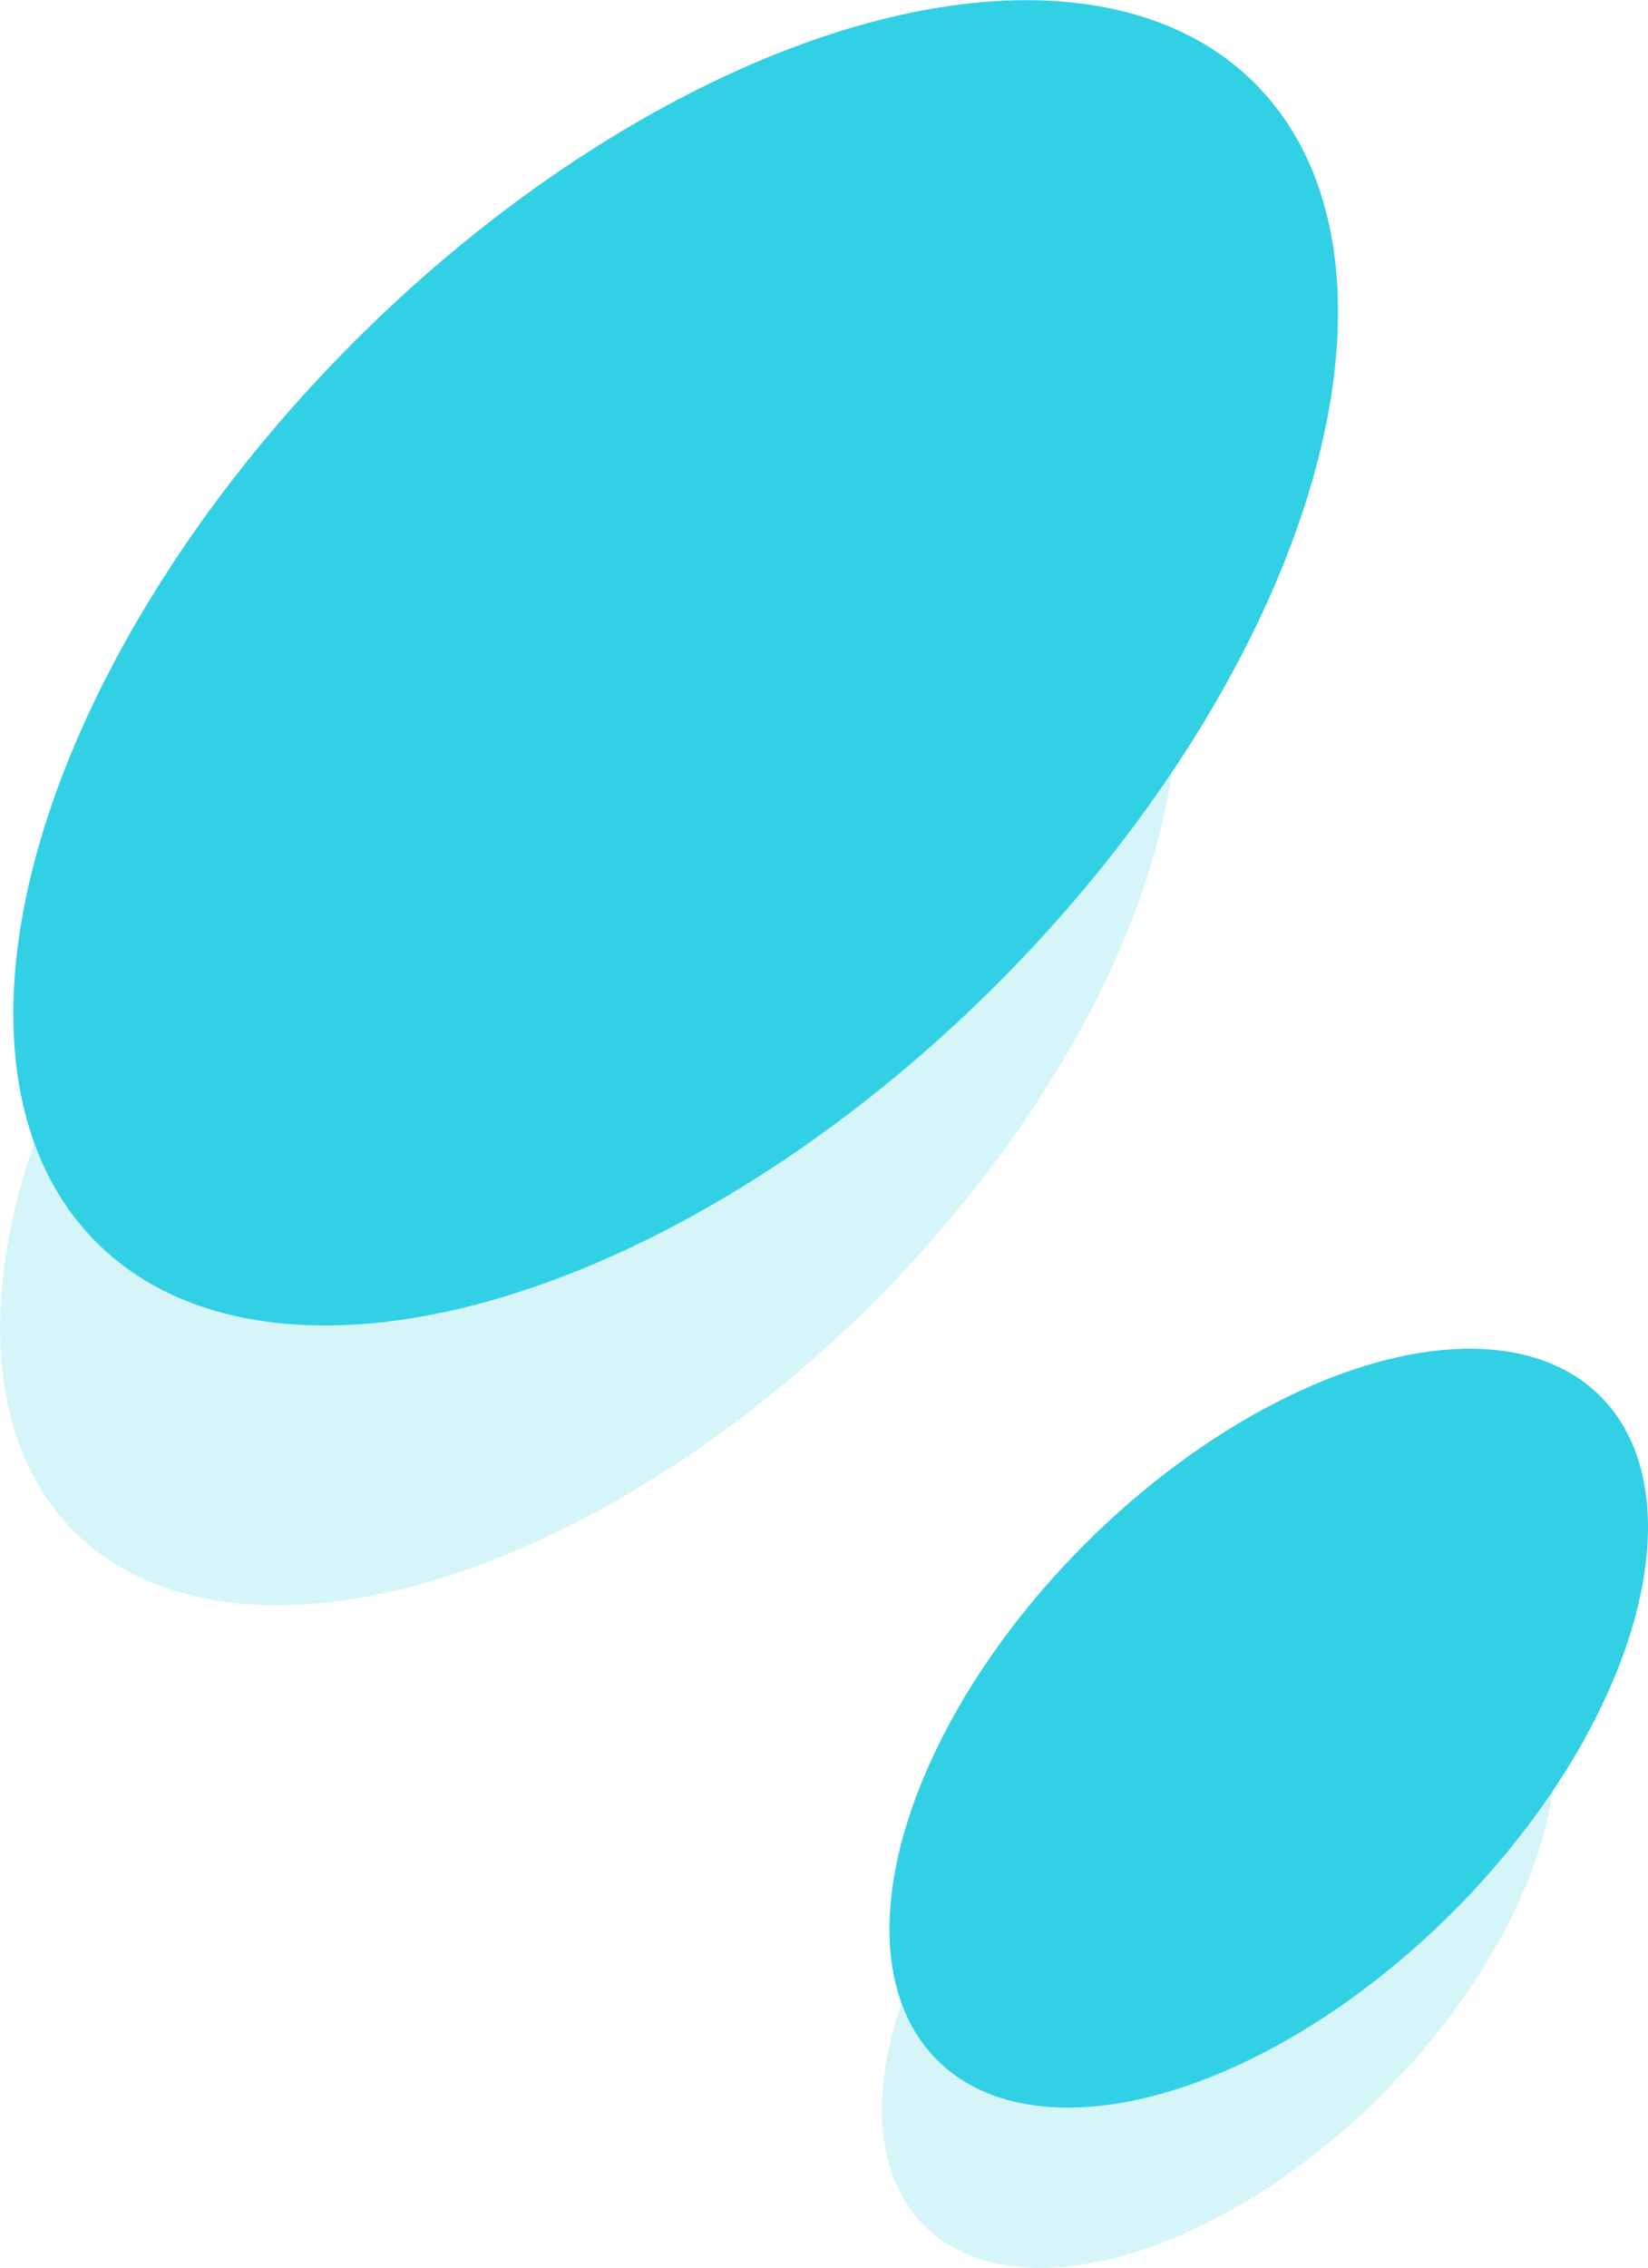
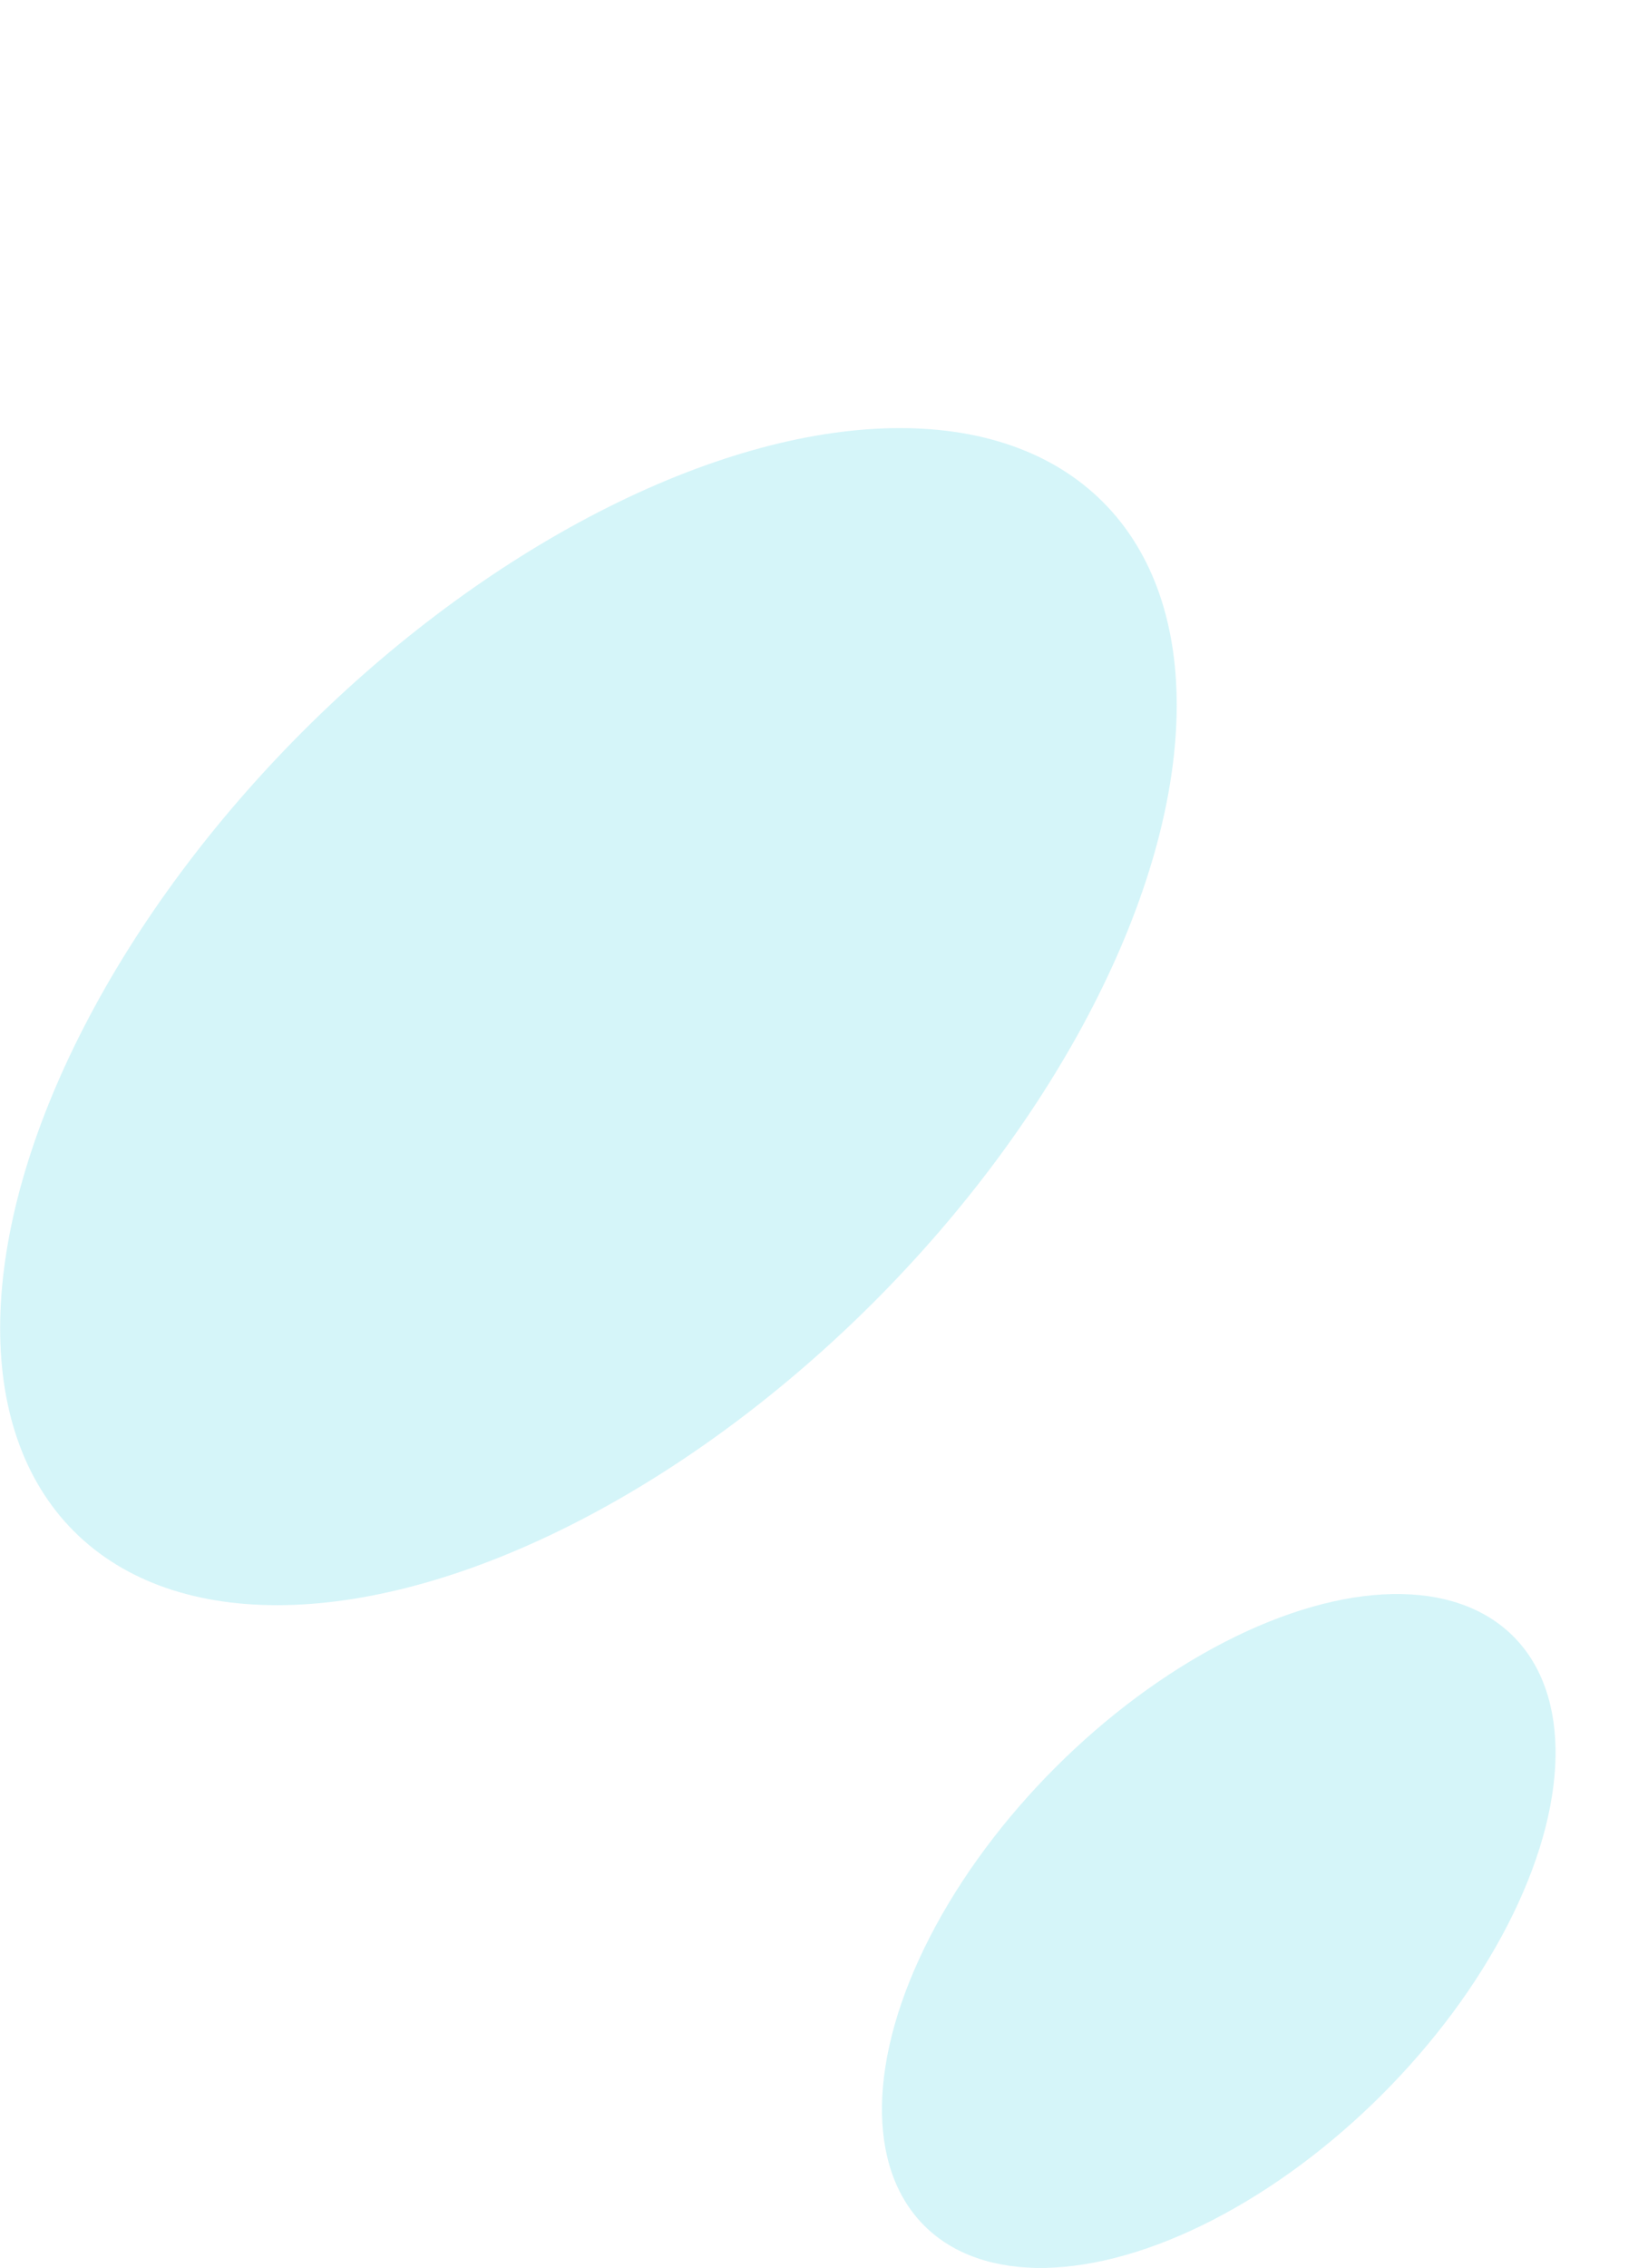
<svg xmlns="http://www.w3.org/2000/svg" data-name="レイヤー 2" viewBox="0 0 90.29 124.2">
  <g data-name="レイヤー 1" fill="#31d0e5">
    <ellipse cx="32.24" cy="55.68" rx="39.86" ry="22.11" transform="rotate(-45 32.233 55.679)" opacity=".2" />
-     <ellipse cx="37.01" cy="36.3" rx="44.88" ry="24.89" transform="rotate(-45 37.012 36.29)" />
    <ellipse cx="66.77" cy="105.74" rx="22.82" ry="12.66" transform="rotate(-45 66.779 105.74)" opacity=".2" />
-     <ellipse cx="69.51" cy="94.64" rx="25.7" ry="14.25" transform="rotate(-45 69.51 94.638)" />
  </g>
</svg>